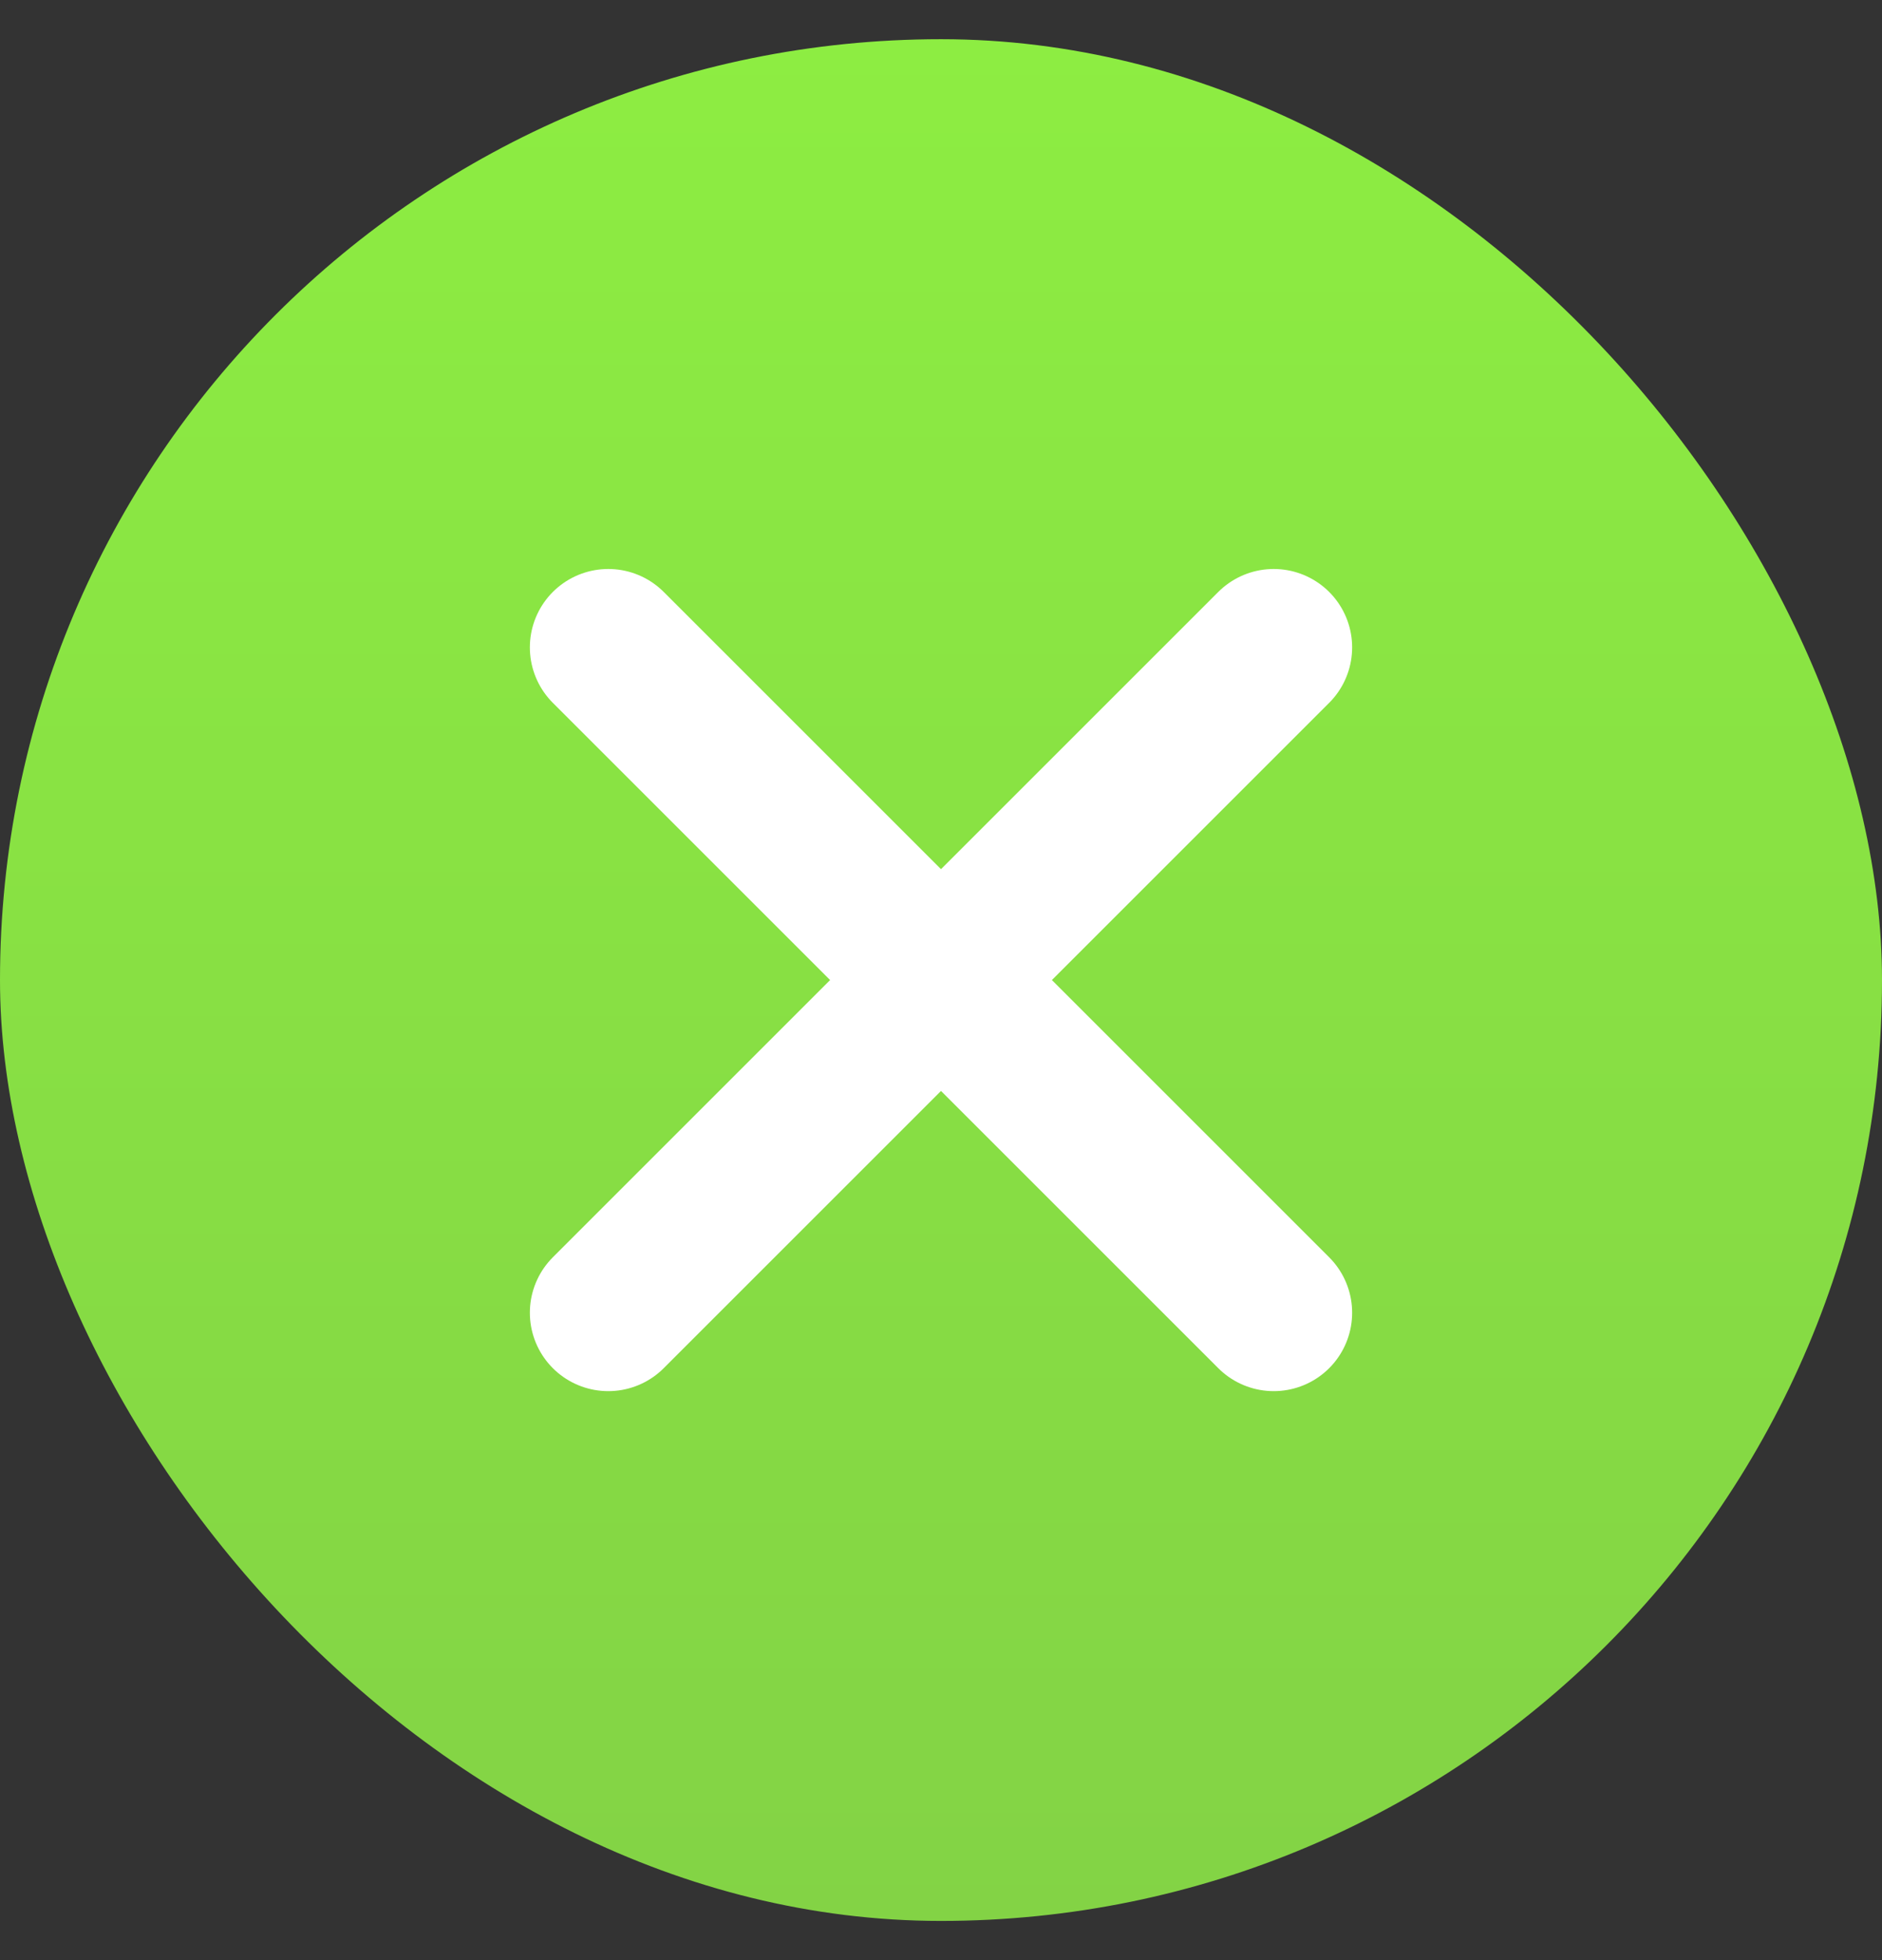
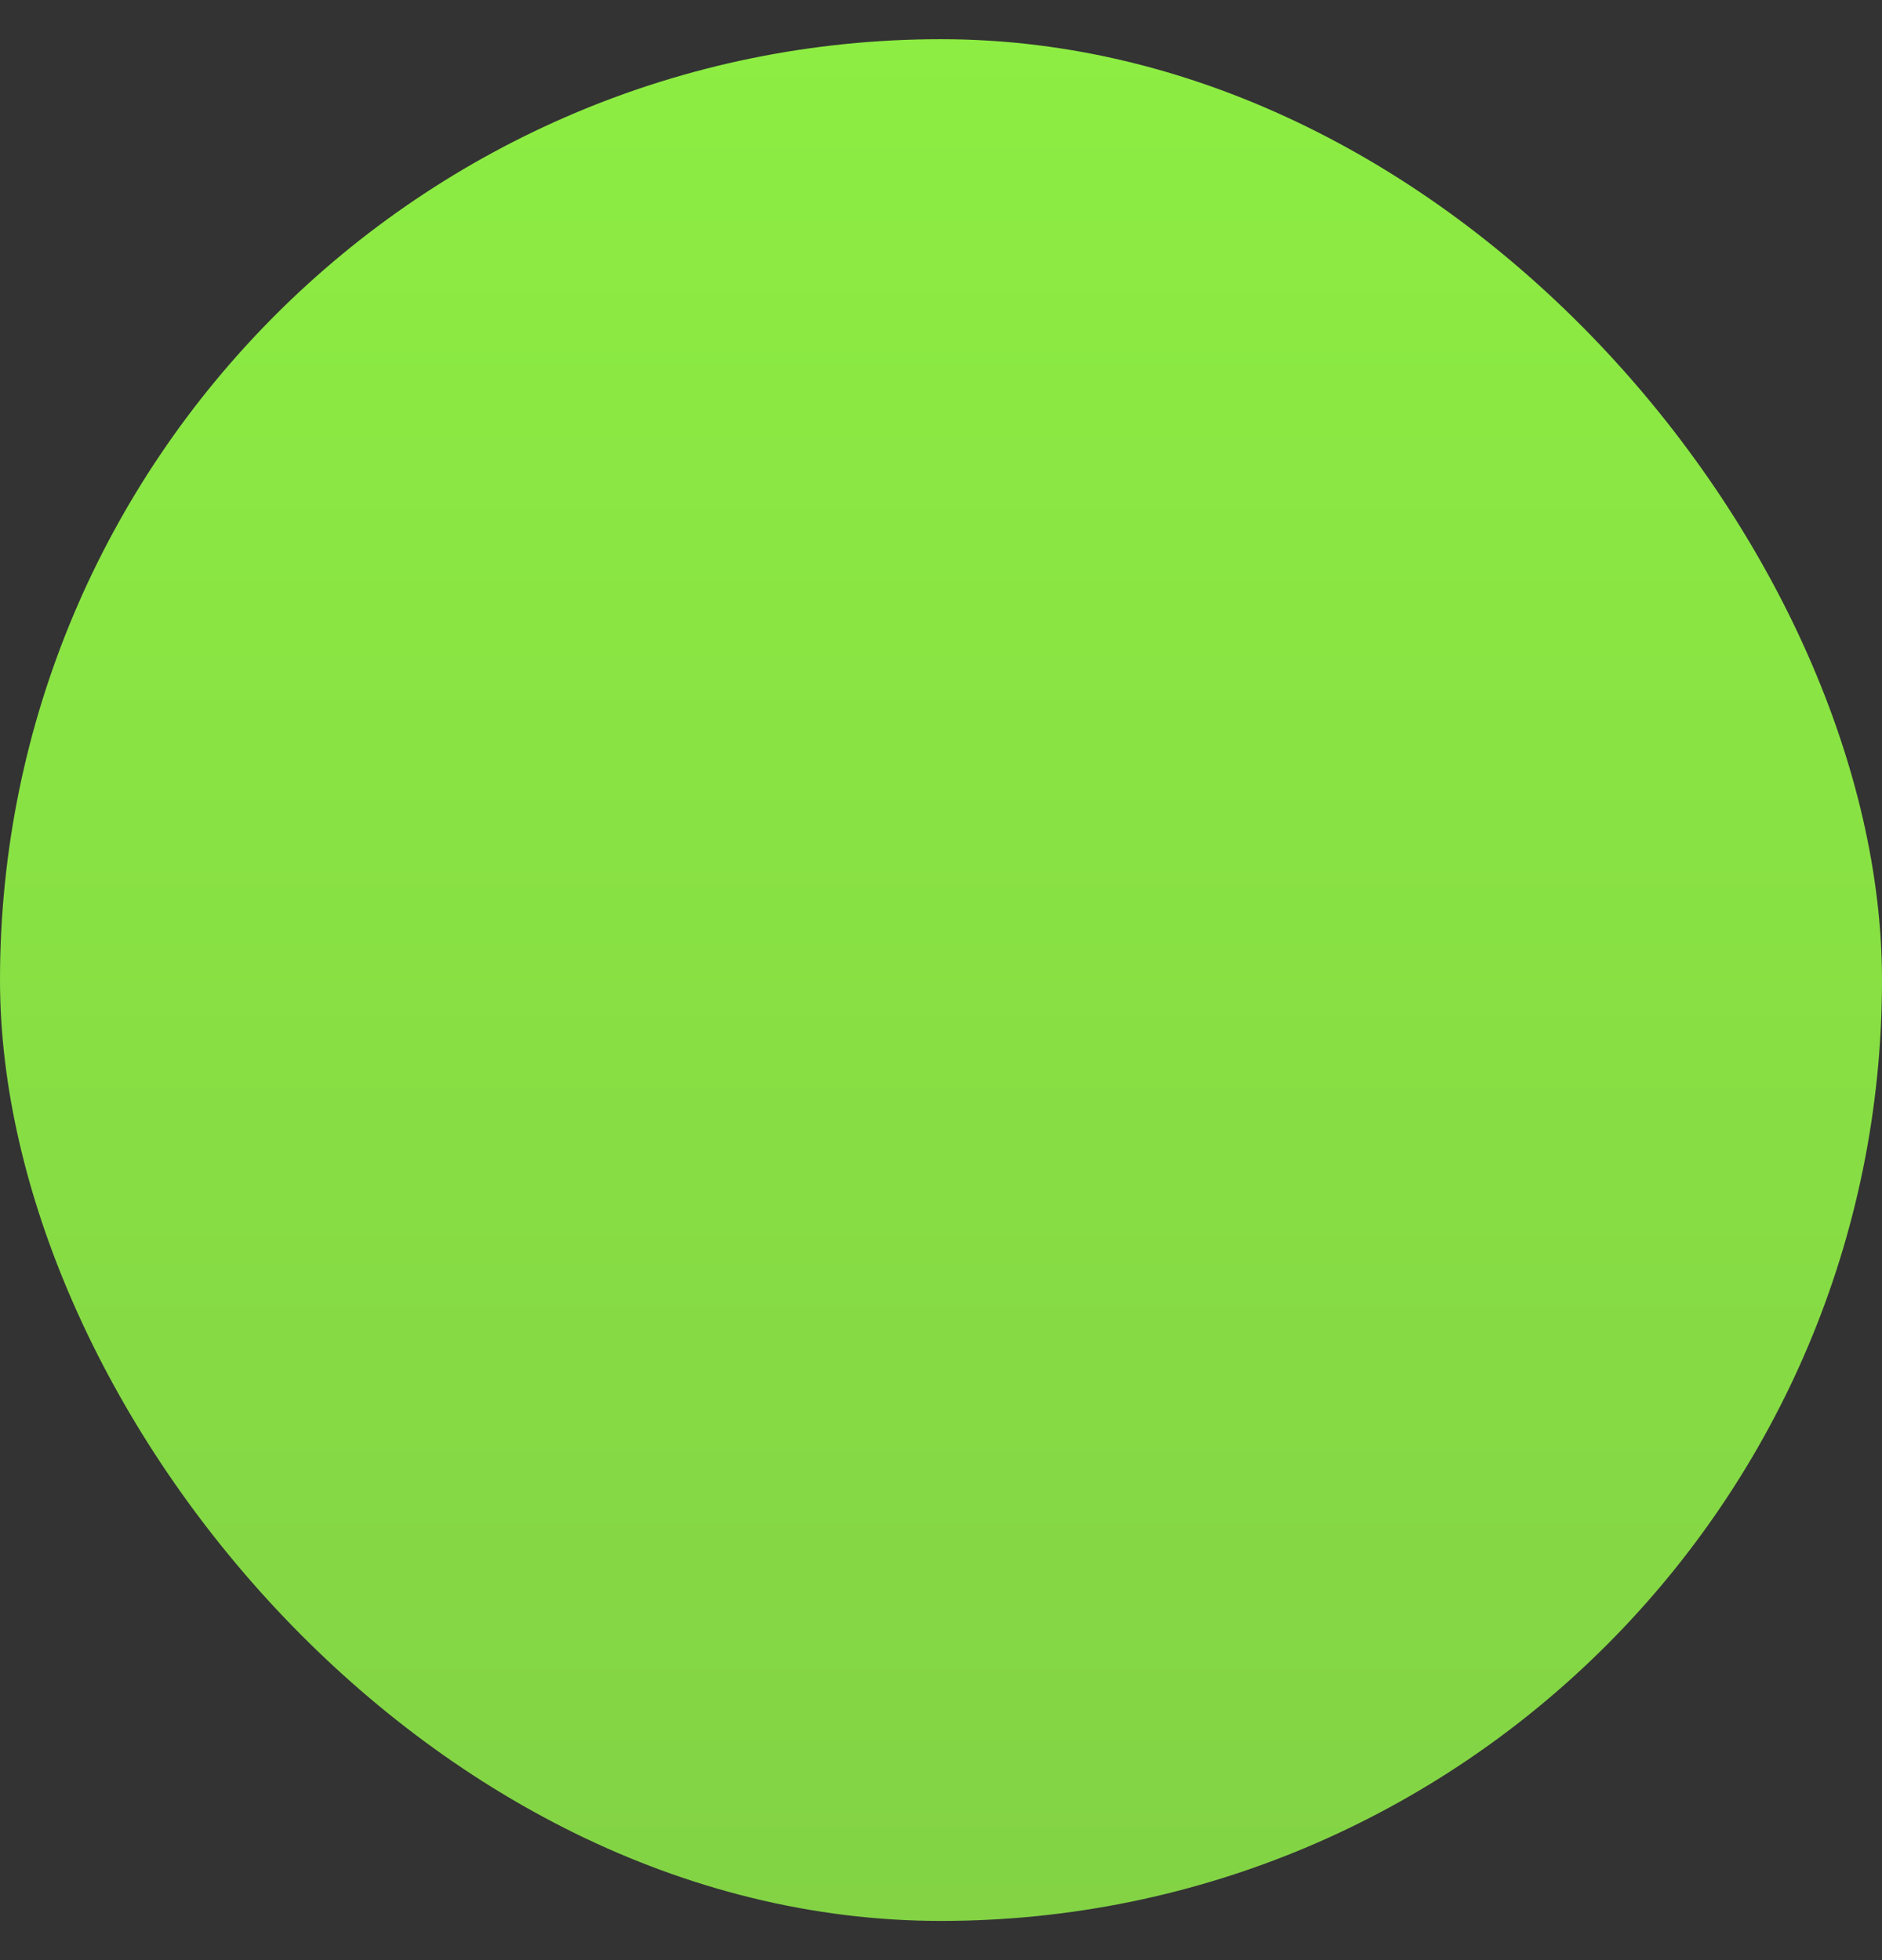
<svg xmlns="http://www.w3.org/2000/svg" width="24" height="25" viewBox="0 0 24 25" fill="none">
  <rect x="0" y="0" width="24" height="25" fill="#333333" stroke="none" />
  <rect y="0.5" width="24" height="24" rx="12" fill="url(#paint0_linear_1_495)" />
-   <path d="M7.757 8.257L16.243 16.743M16.243 8.257L7.757 16.743" stroke="white" stroke-width="2" stroke-linecap="round" />
  <defs>
    <linearGradient id="paint0_linear_1_495" x1="12" y1="0.5" x2="12" y2="24.5" gradientUnits="userSpaceOnUse">
      <stop stop-color="#8DED42" />
      <stop offset="1" stop-color="#83D345" />
    </linearGradient>
  </defs>
</svg>